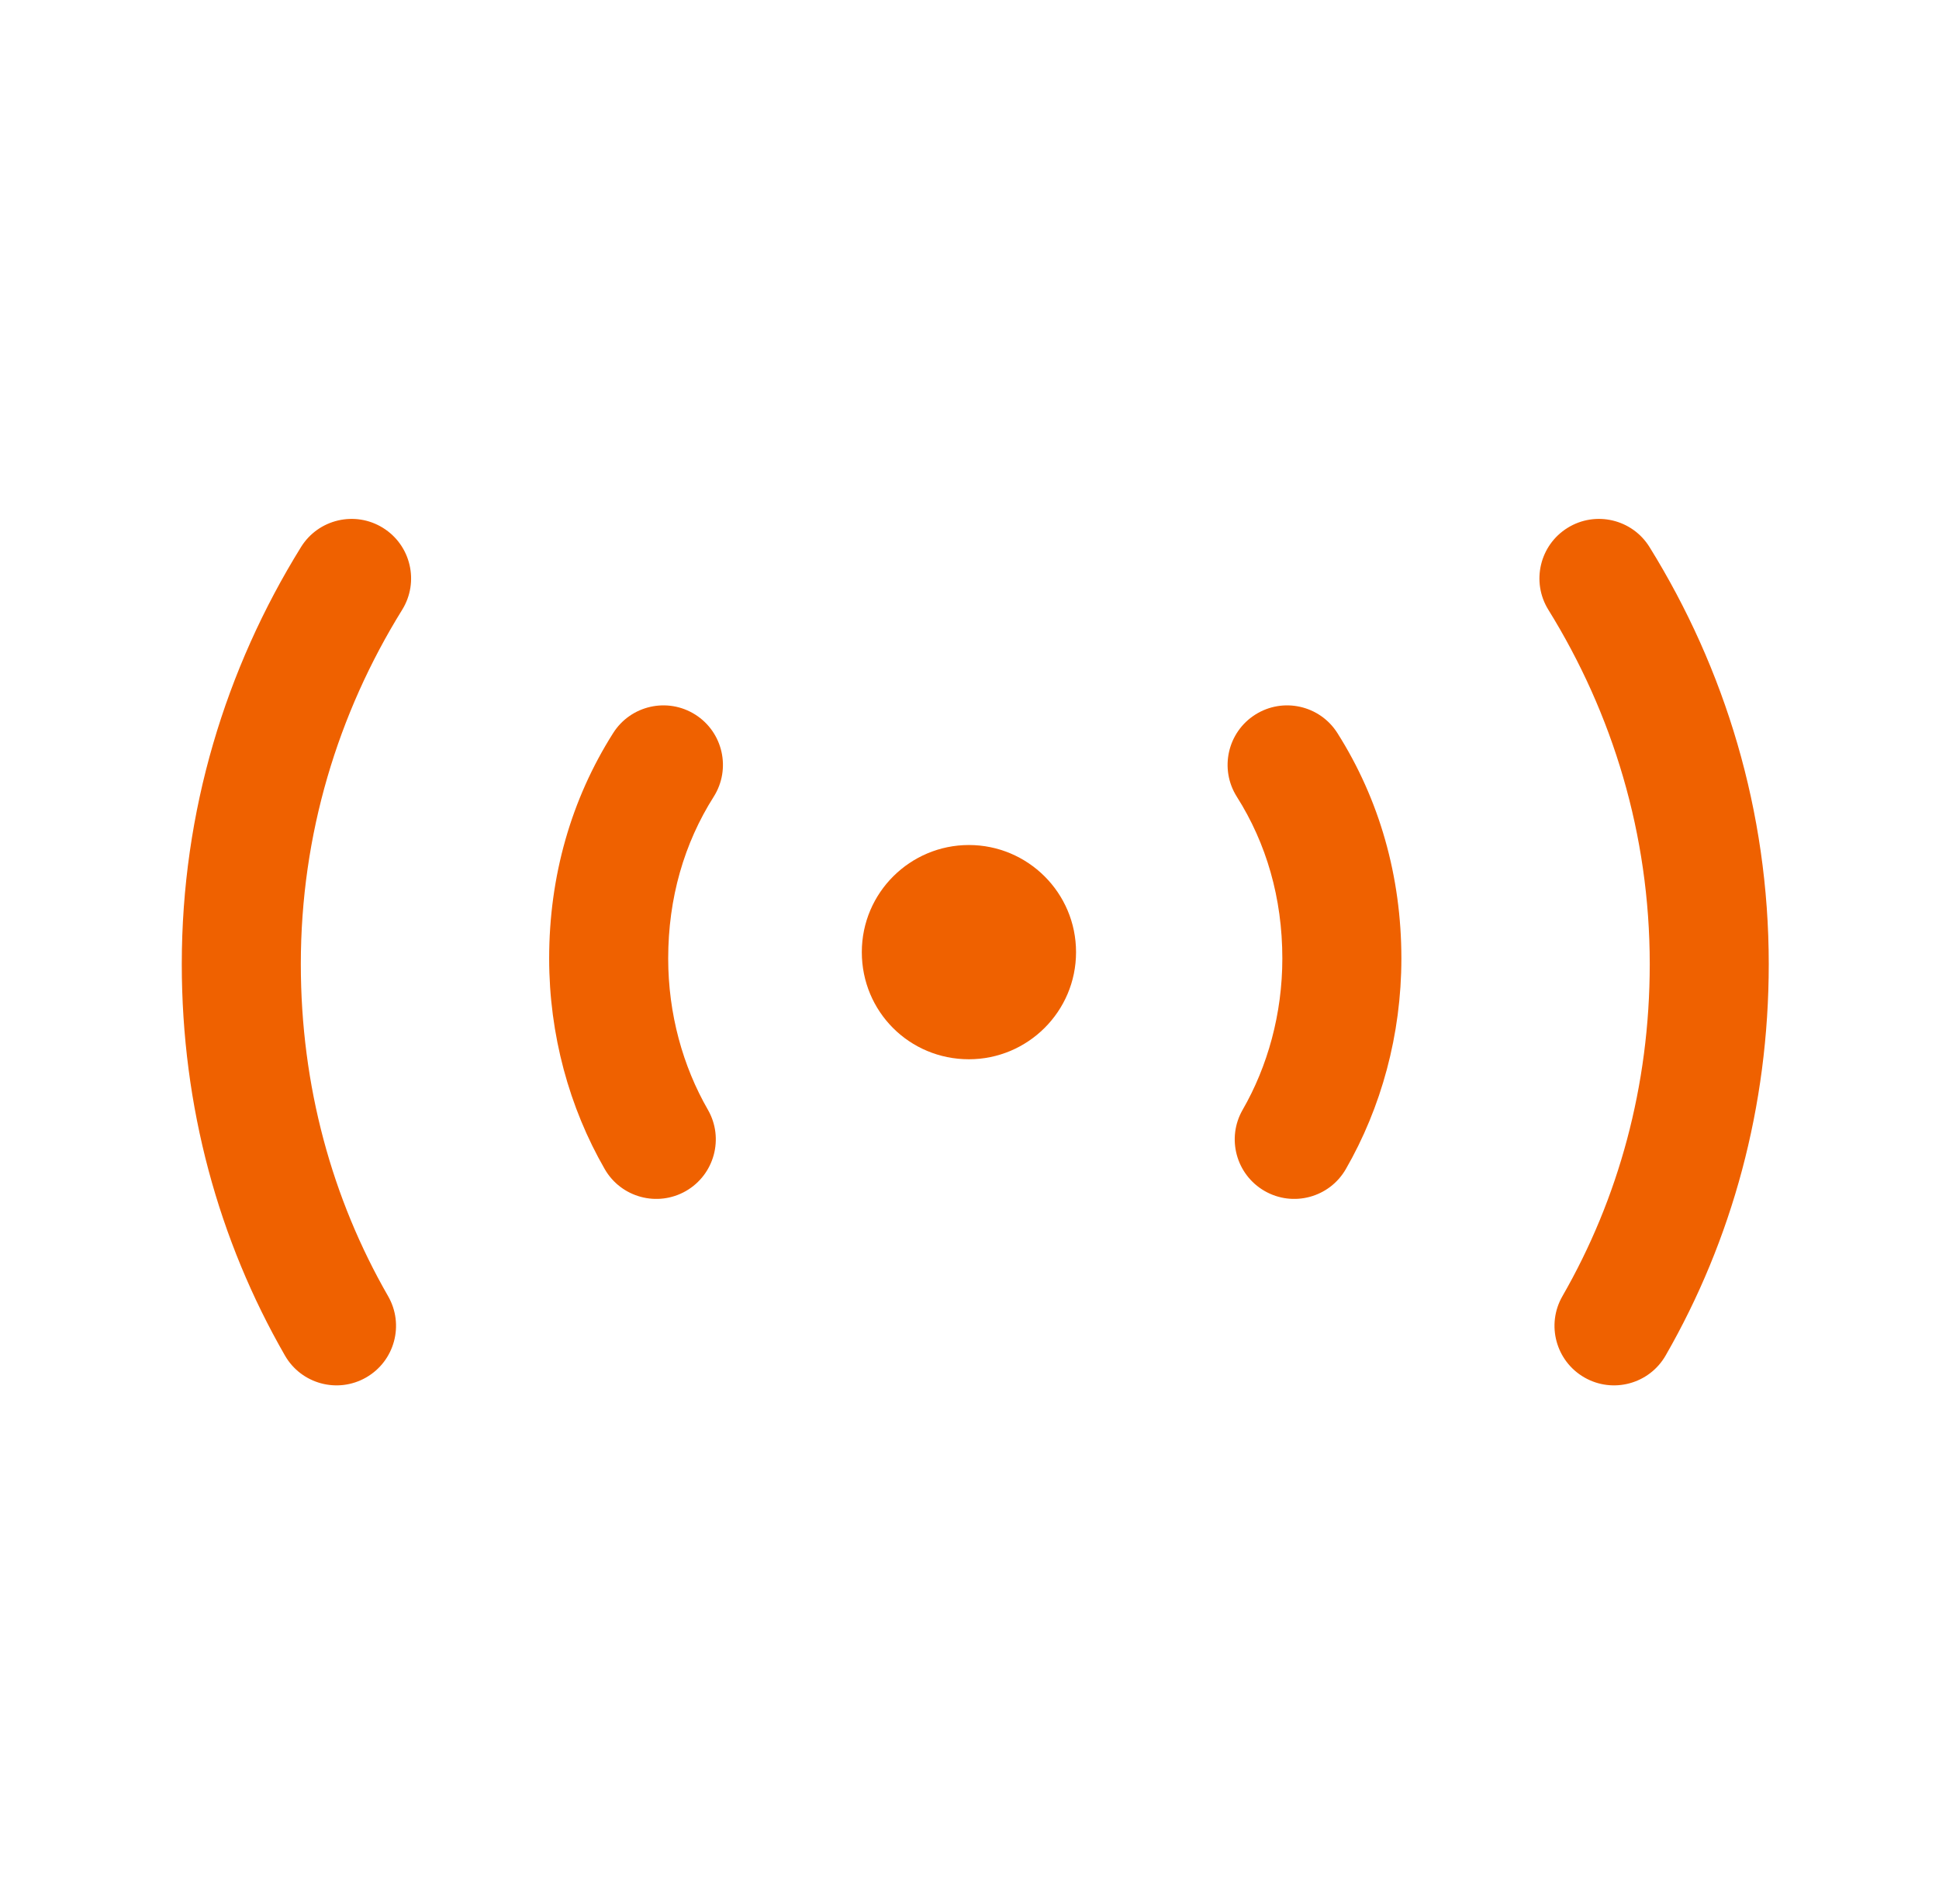
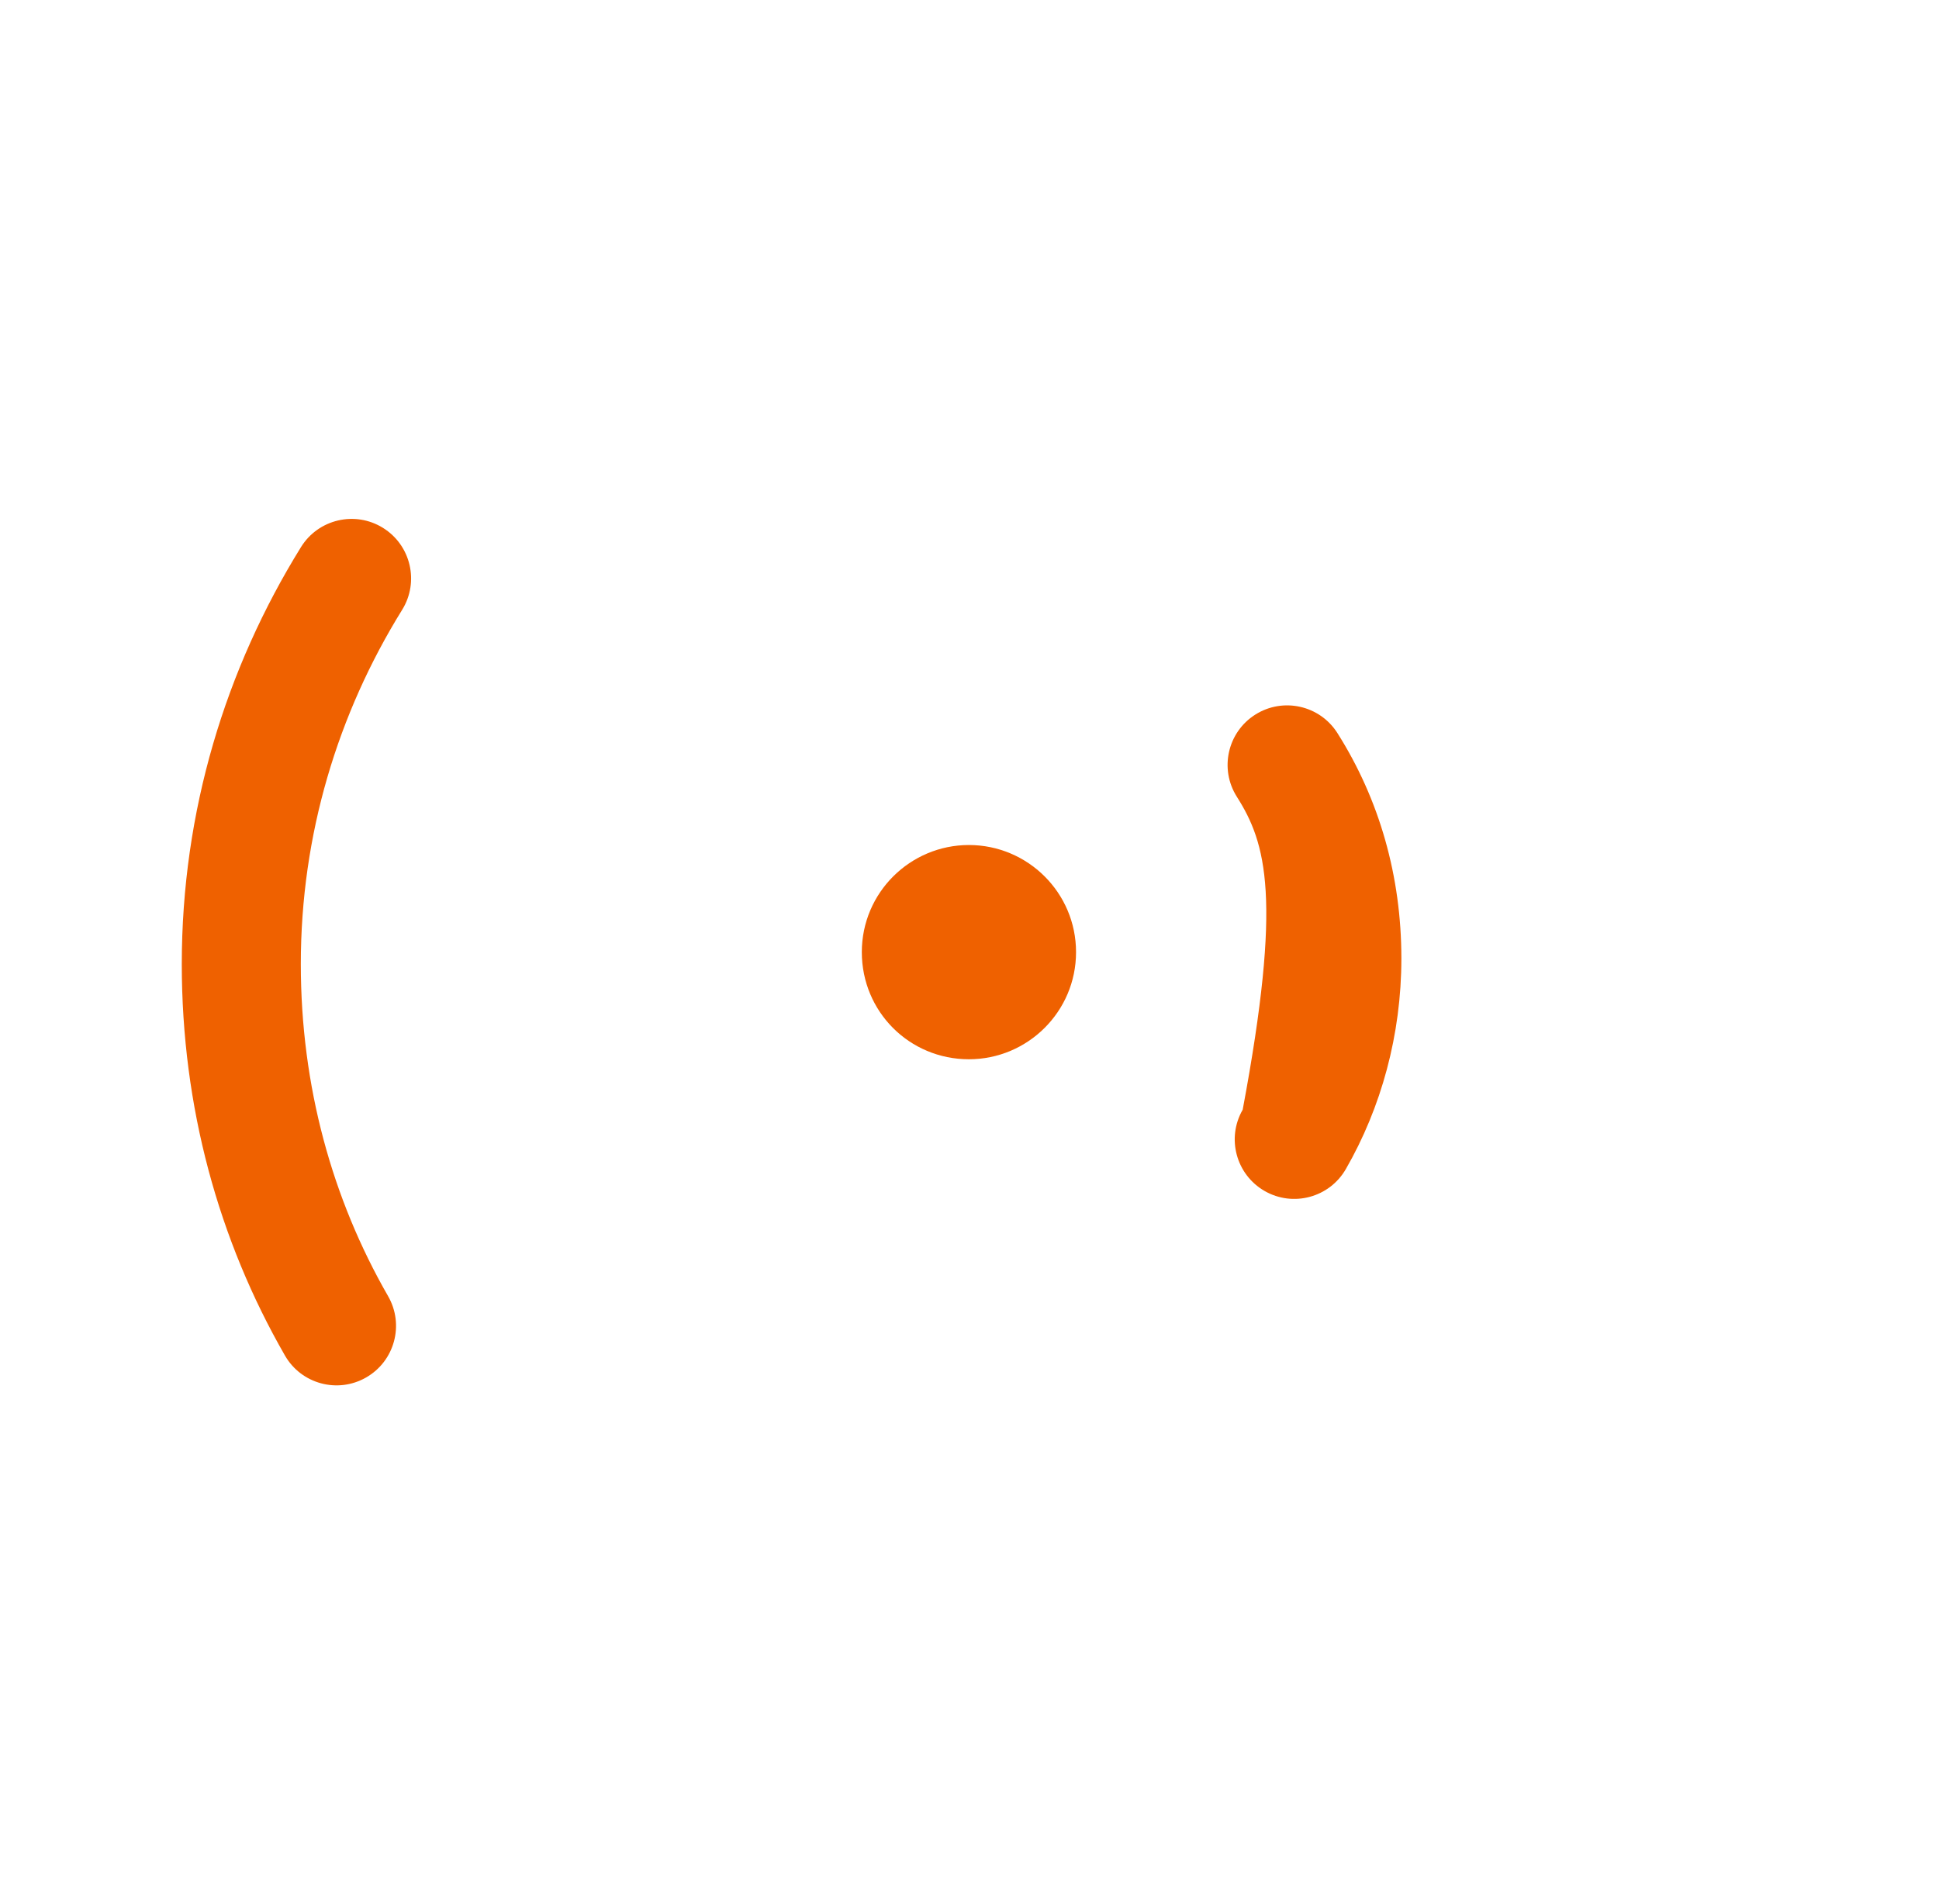
<svg xmlns="http://www.w3.org/2000/svg" width="56" height="55" viewBox="0 0 56 55" fill="none">
-   <path fill-rule="evenodd" clip-rule="evenodd" d="M45.274 15.245C46.081 14.745 47.14 14.994 47.64 15.801C49.818 19.314 51.083 23.43 51.083 27.844C51.083 31.971 50.019 35.819 48.105 39.15C47.632 39.973 46.581 40.257 45.758 39.784C44.935 39.311 44.651 38.261 45.124 37.437C46.739 34.627 47.646 31.37 47.646 27.844C47.646 24.099 46.574 20.607 44.718 17.612C44.218 16.805 44.467 15.745 45.274 15.245Z" fill="#EF6100" />
-   <path fill-rule="evenodd" clip-rule="evenodd" d="M36.253 20.64C37.055 20.132 38.117 20.37 38.625 21.172C39.837 23.085 40.473 25.308 40.473 27.683C40.473 29.886 39.89 31.992 38.869 33.766C38.395 34.589 37.344 34.871 36.522 34.398C35.699 33.924 35.416 32.873 35.89 32.051C36.61 30.799 37.035 29.285 37.035 27.683C37.035 25.934 36.571 24.353 35.721 23.012C35.213 22.21 35.451 21.148 36.253 20.64Z" fill="#EF6100" />
+   <path fill-rule="evenodd" clip-rule="evenodd" d="M36.253 20.64C37.055 20.132 38.117 20.37 38.625 21.172C39.837 23.085 40.473 25.308 40.473 27.683C40.473 29.886 39.89 31.992 38.869 33.766C38.395 34.589 37.344 34.871 36.522 34.398C35.699 33.924 35.416 32.873 35.89 32.051C37.035 25.934 36.571 24.353 35.721 23.012C35.213 22.21 35.451 21.148 36.253 20.64Z" fill="#EF6100" />
  <path fill-rule="evenodd" clip-rule="evenodd" d="M11.059 15.245C11.866 15.745 12.115 16.805 11.615 17.612C9.759 20.607 8.688 24.099 8.688 27.844C8.688 31.37 9.594 34.627 11.209 37.437C11.682 38.261 11.398 39.311 10.575 39.784C9.752 40.257 8.701 39.973 8.229 39.15C6.314 35.819 5.25 31.971 5.25 27.844C5.25 23.43 6.516 19.314 8.693 15.801C9.193 14.994 10.253 14.745 11.059 15.245Z" fill="#EF6100" />
-   <path fill-rule="evenodd" clip-rule="evenodd" d="M20.081 20.64C20.882 21.148 21.12 22.21 20.612 23.012C19.762 24.353 19.298 25.934 19.298 27.683C19.298 29.285 19.723 30.799 20.444 32.051C20.917 32.873 20.634 33.924 19.812 34.398C18.989 34.871 17.938 34.589 17.465 33.766C16.443 31.992 15.86 29.886 15.86 27.683C15.86 25.308 16.496 23.085 17.709 21.172C18.217 20.37 19.279 20.132 20.081 20.64Z" fill="#EF6100" />
  <path d="M27.983 24.406C26.288 24.406 24.89 25.781 24.89 27.5C24.89 29.219 26.265 30.594 27.983 30.594C29.679 30.594 31.077 29.219 31.077 27.5C31.077 25.781 29.679 24.406 27.983 24.406Z" fill="#EF6100" />
</svg>